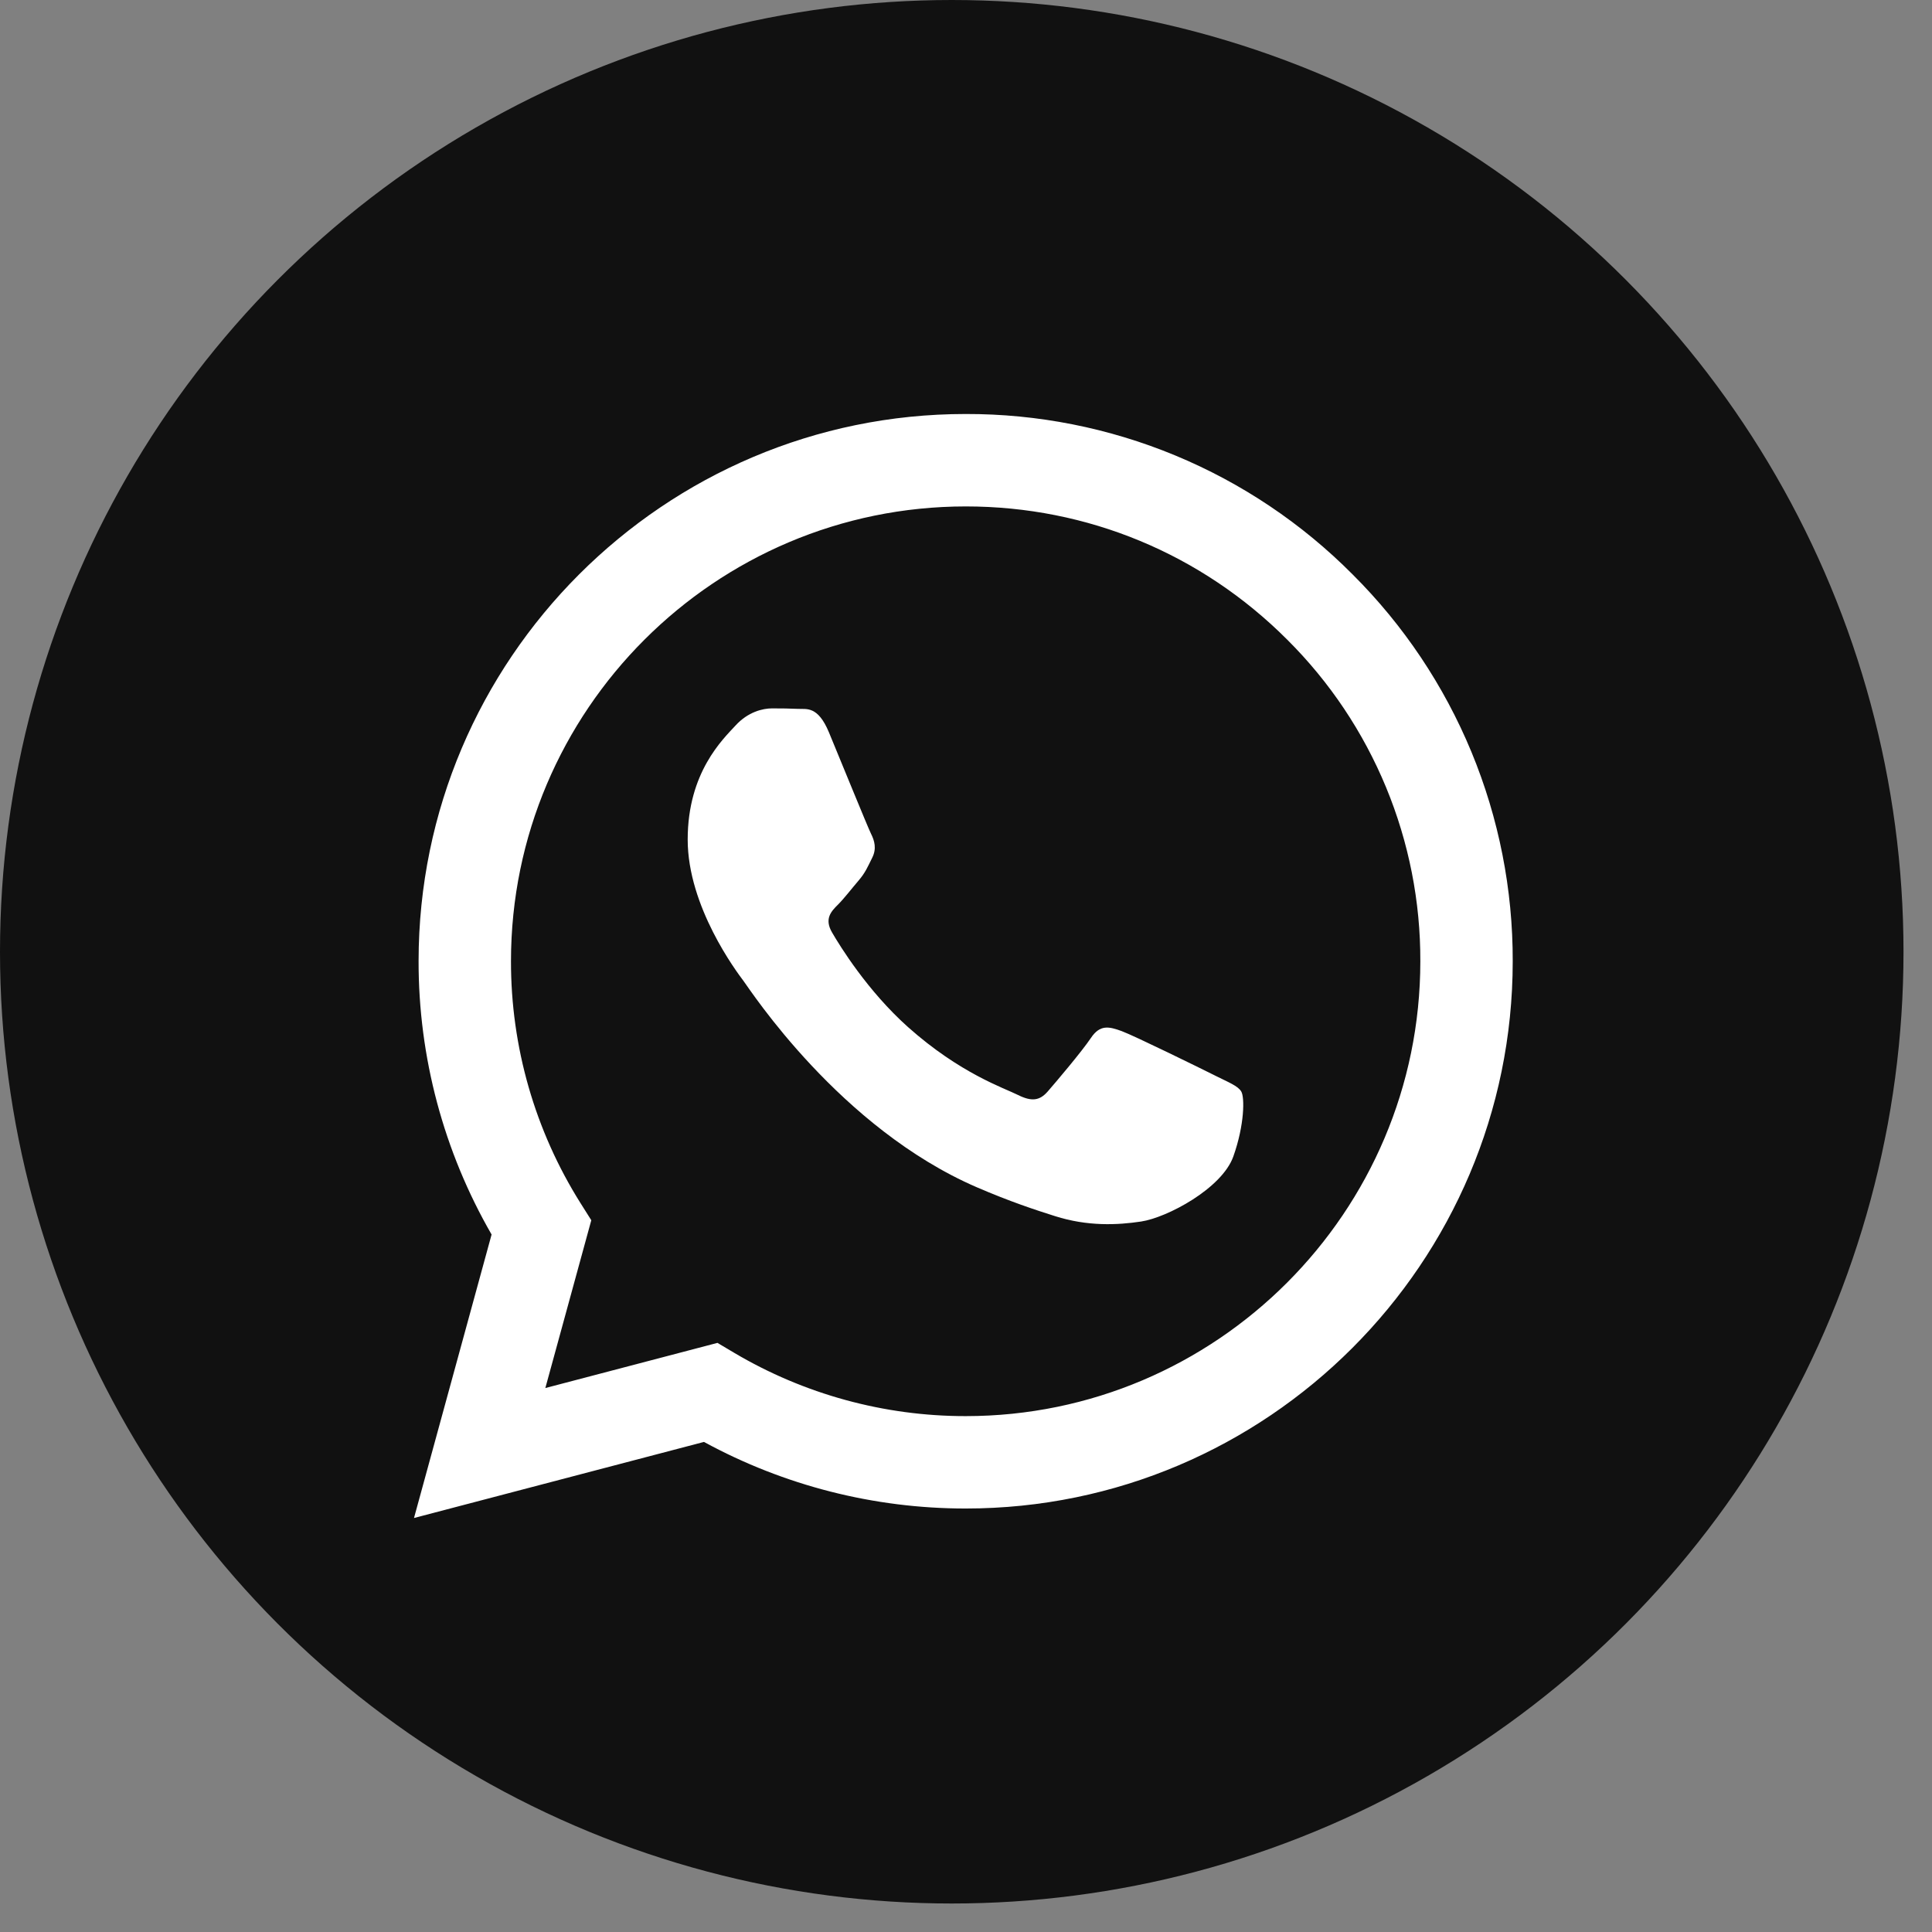
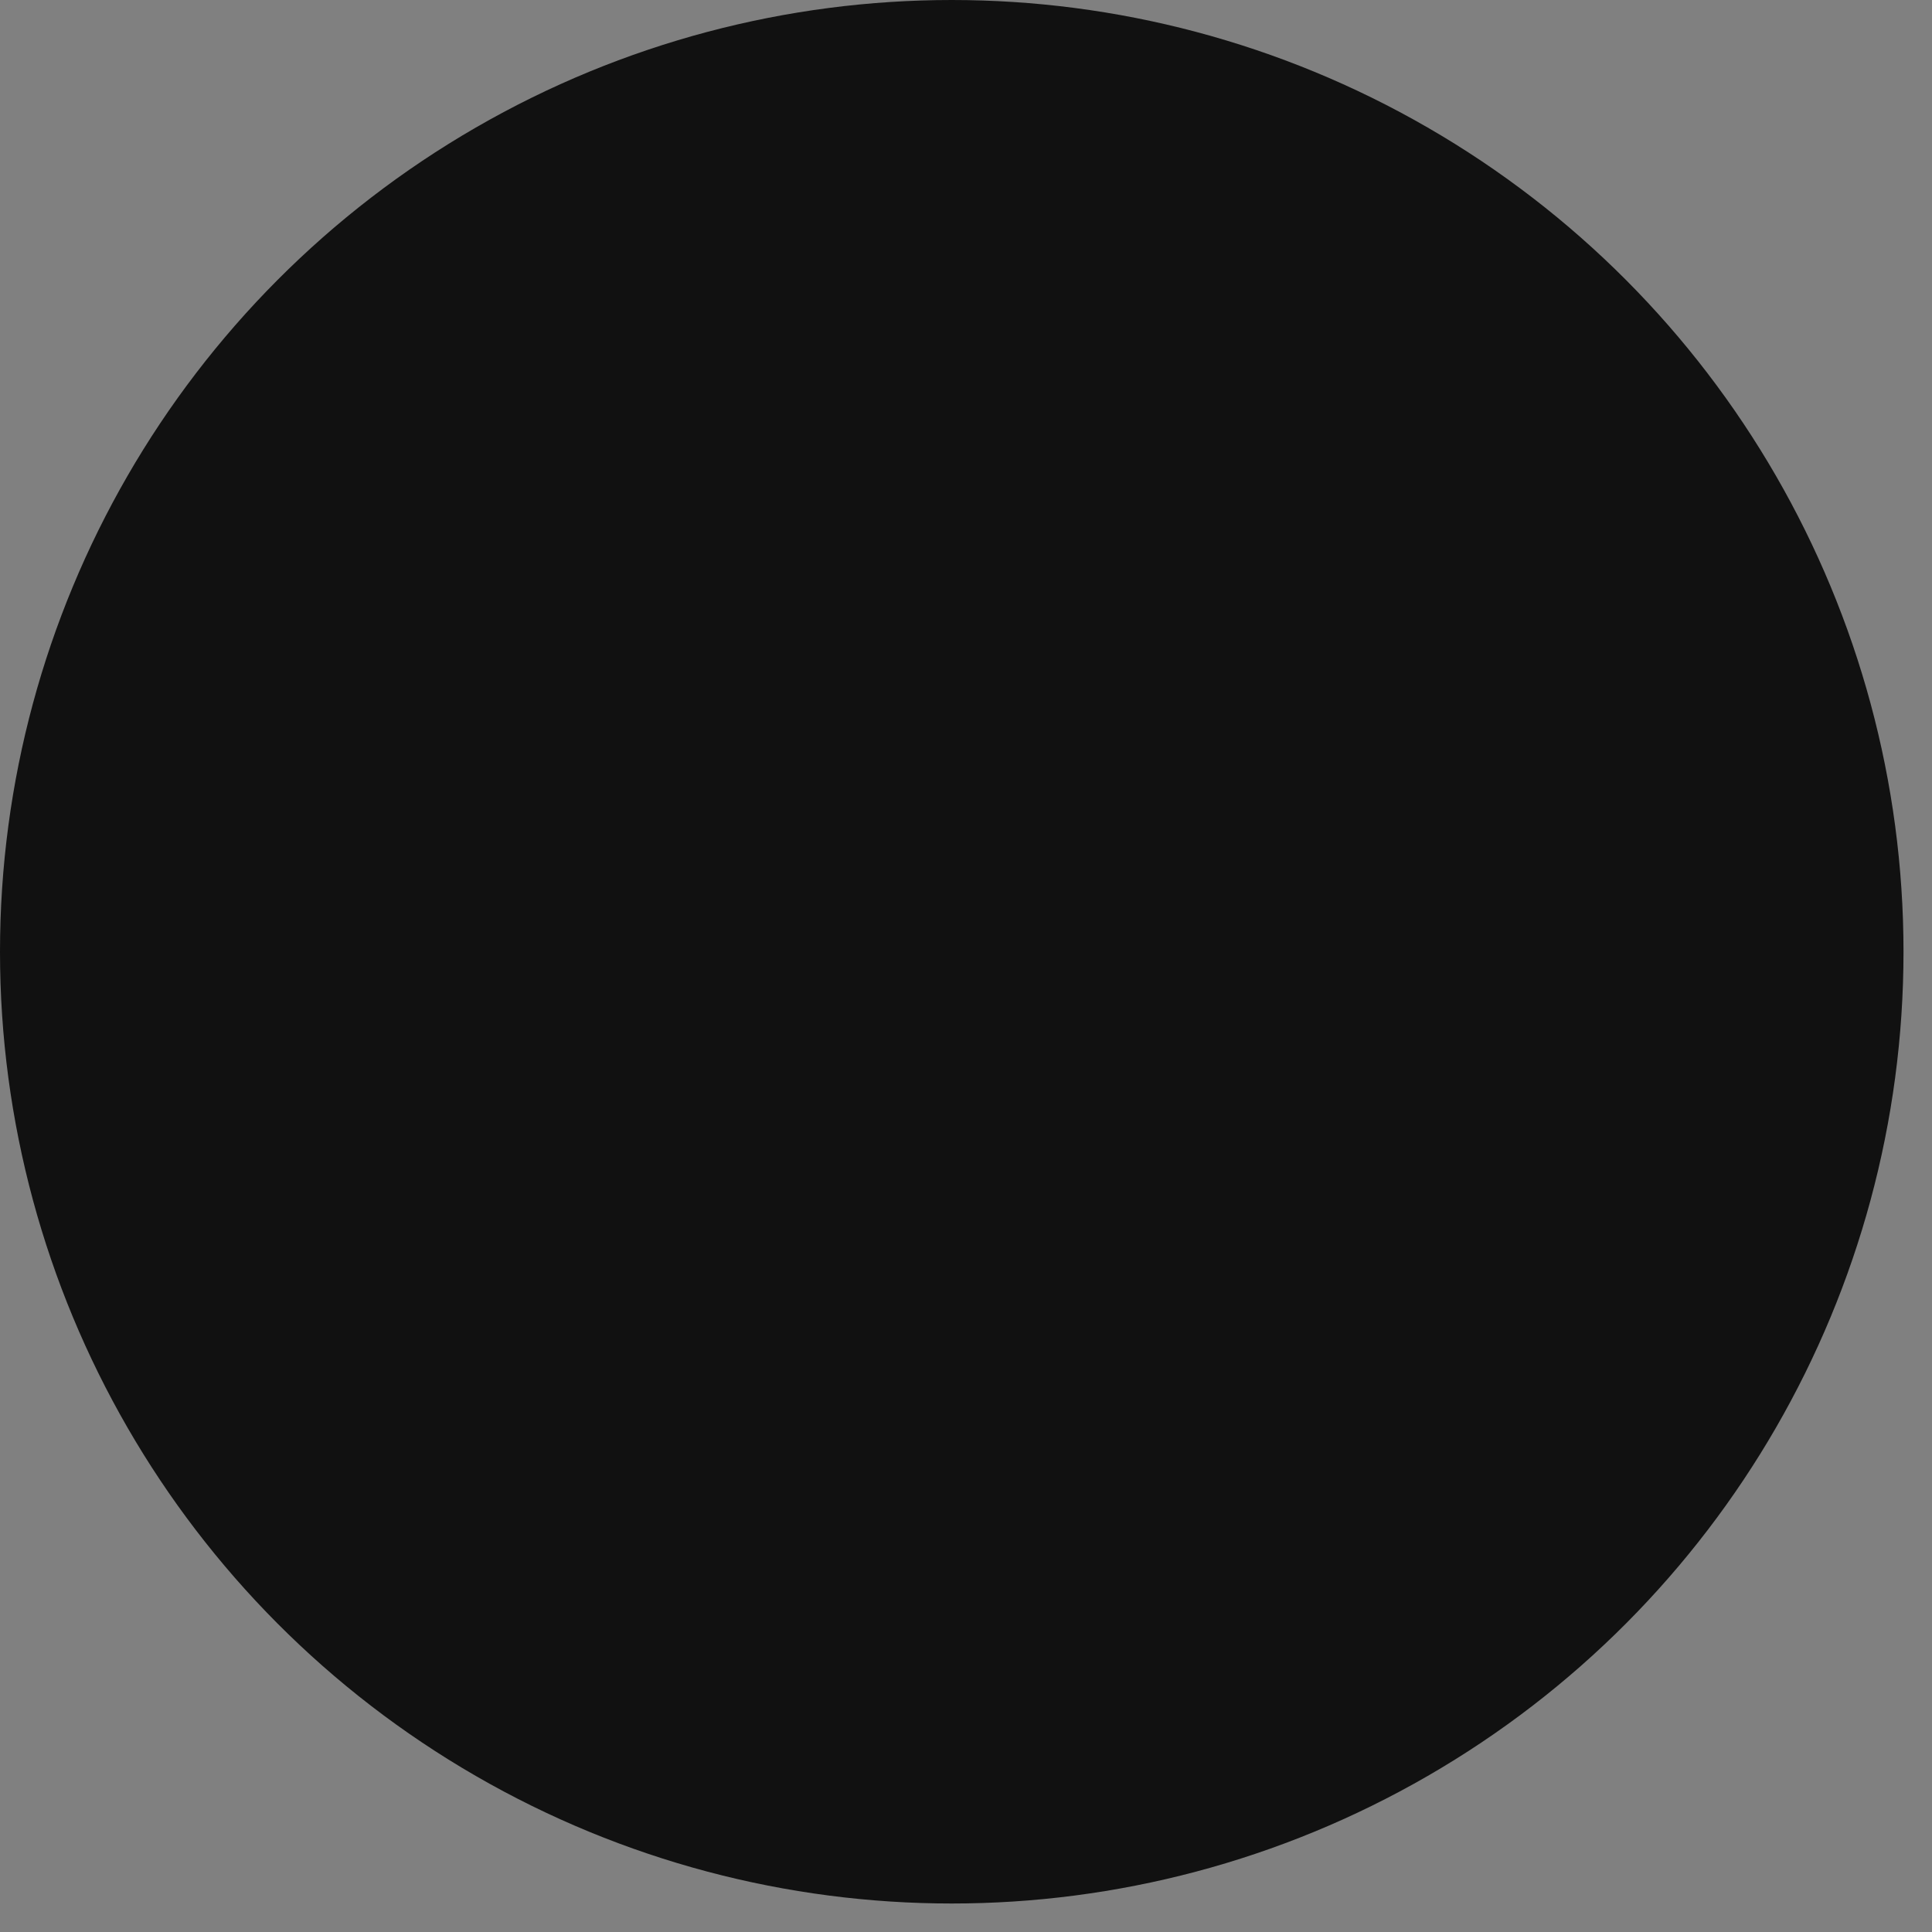
<svg xmlns="http://www.w3.org/2000/svg" width="56" height="56" viewBox="0 0 56 56" fill="none">
  <rect x="0" y="0" width="56" height="56" fill="#808080" stroke="none" />
  <circle cx="27.587" cy="27.587" r="27.587" fill="#111111" />
  <g clip-path="url(#clip0_1969_1663)">
    <path fill-rule="evenodd" clip-rule="evenodd" d="M35.22 31.176C34.823 30.977 32.875 30.02 32.512 29.887C32.149 29.755 31.885 29.689 31.62 30.087C31.356 30.481 30.597 31.375 30.367 31.639C30.135 31.904 29.904 31.936 29.508 31.739C29.112 31.539 27.835 31.121 26.321 29.772C25.144 28.721 24.348 27.424 24.117 27.027C23.887 26.631 24.092 26.416 24.291 26.219C24.469 26.041 24.687 25.756 24.885 25.525C25.084 25.293 25.149 25.128 25.281 24.863C25.415 24.599 25.348 24.368 25.248 24.169C25.149 23.971 24.357 22.02 24.027 21.227C23.705 20.455 23.379 20.56 23.136 20.547C22.904 20.536 22.64 20.533 22.376 20.533C22.112 20.533 21.683 20.632 21.32 21.029C20.956 21.425 19.933 22.384 19.933 24.335C19.933 26.284 21.352 28.168 21.551 28.433C21.749 28.697 24.344 32.7 28.319 34.416C29.265 34.824 30.003 35.068 30.577 35.249C31.527 35.552 32.391 35.509 33.073 35.407C33.833 35.293 35.417 34.448 35.748 33.523C36.077 32.597 36.077 31.804 35.979 31.639C35.88 31.473 35.616 31.375 35.219 31.176H35.22ZM27.991 41.047H27.985C25.625 41.047 23.307 40.413 21.276 39.209L20.796 38.924L15.807 40.233L17.139 35.369L16.825 34.871C15.505 32.77 14.807 30.338 14.811 27.857C14.813 20.591 20.725 14.679 27.996 14.679C31.516 14.679 34.825 16.052 37.313 18.543C38.541 19.765 39.513 21.218 40.175 22.819C40.837 24.419 41.175 26.135 41.169 27.867C41.167 35.133 35.255 41.047 27.991 41.047ZM39.207 16.651C37.738 15.172 35.99 13.999 34.064 13.201C32.139 12.403 30.074 11.995 27.989 12C19.251 12 12.136 19.113 12.133 27.856C12.129 30.638 12.859 33.373 14.249 35.783L12 44L20.405 41.795C22.73 43.062 25.336 43.725 27.984 43.725H27.991C36.729 43.725 43.844 36.612 43.847 27.868C43.853 25.784 43.446 23.72 42.65 21.795C41.853 19.869 40.683 18.121 39.207 16.651Z" fill="white" />
  </g>
  <defs>
    <clipPath id="clip0_1969_1663">
-       <rect width="32" height="32" fill="white" transform="translate(12 12)" />
-     </clipPath>
+       </clipPath>
  </defs>
</svg>